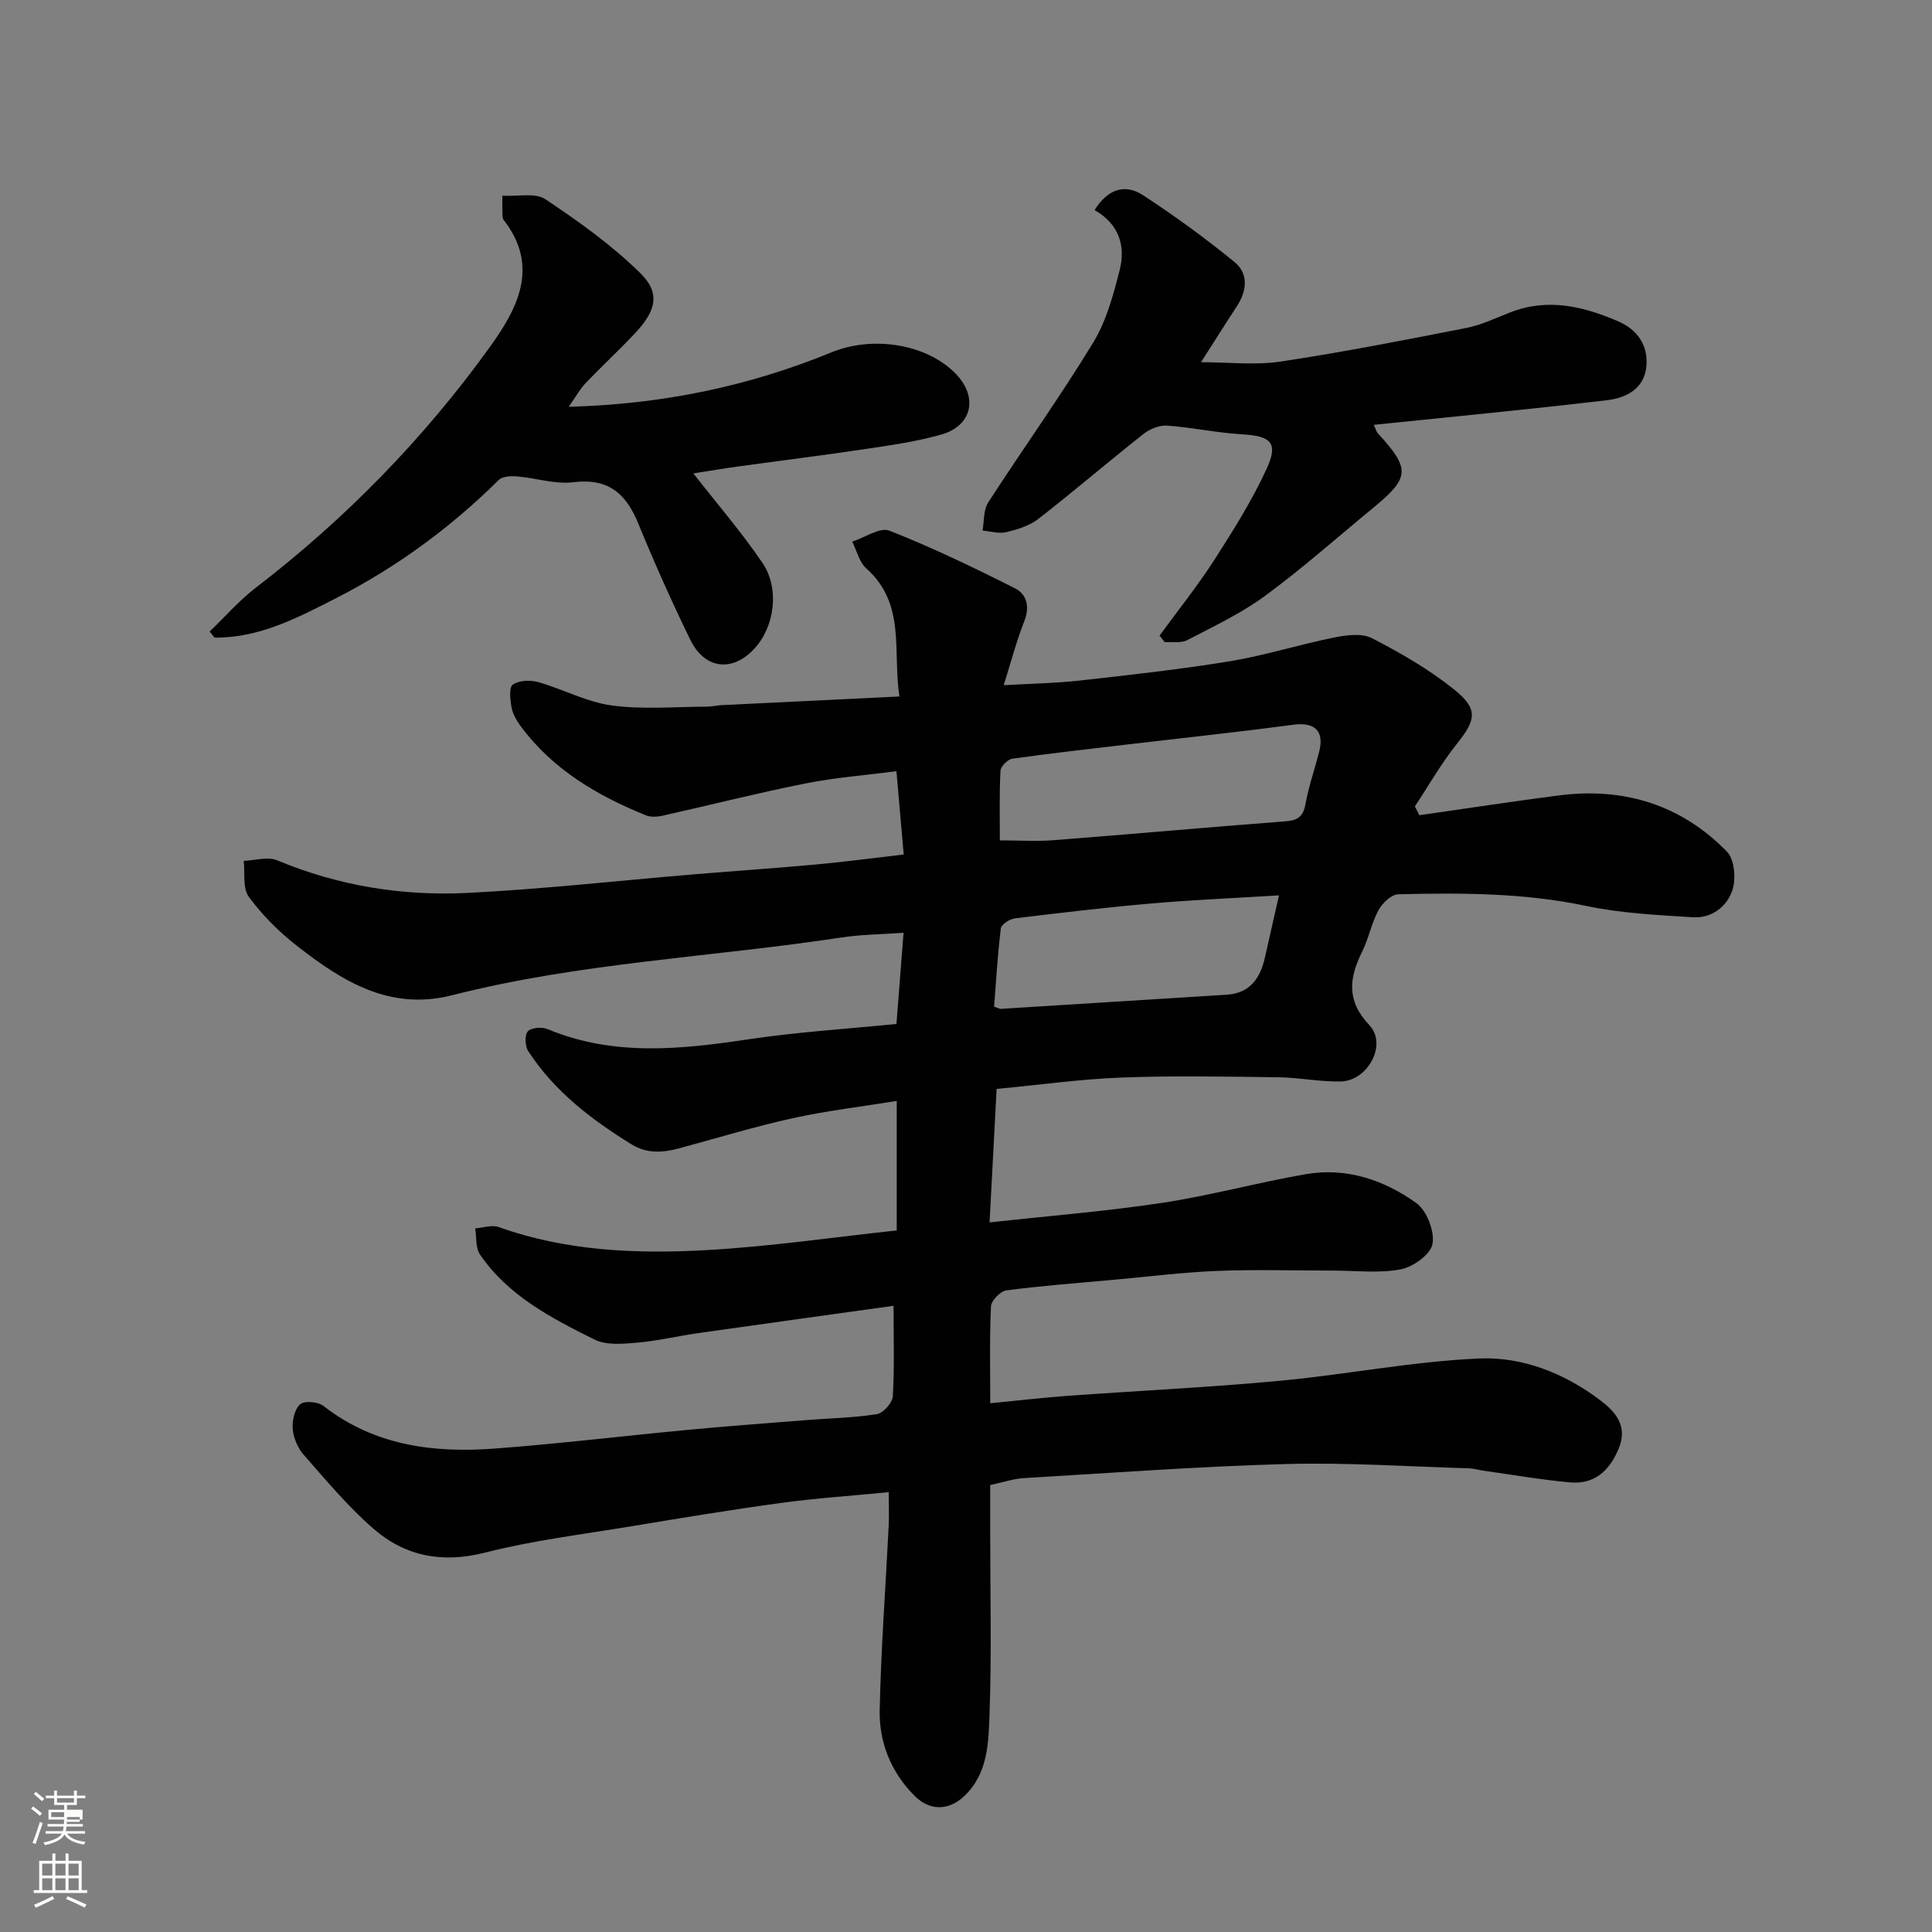
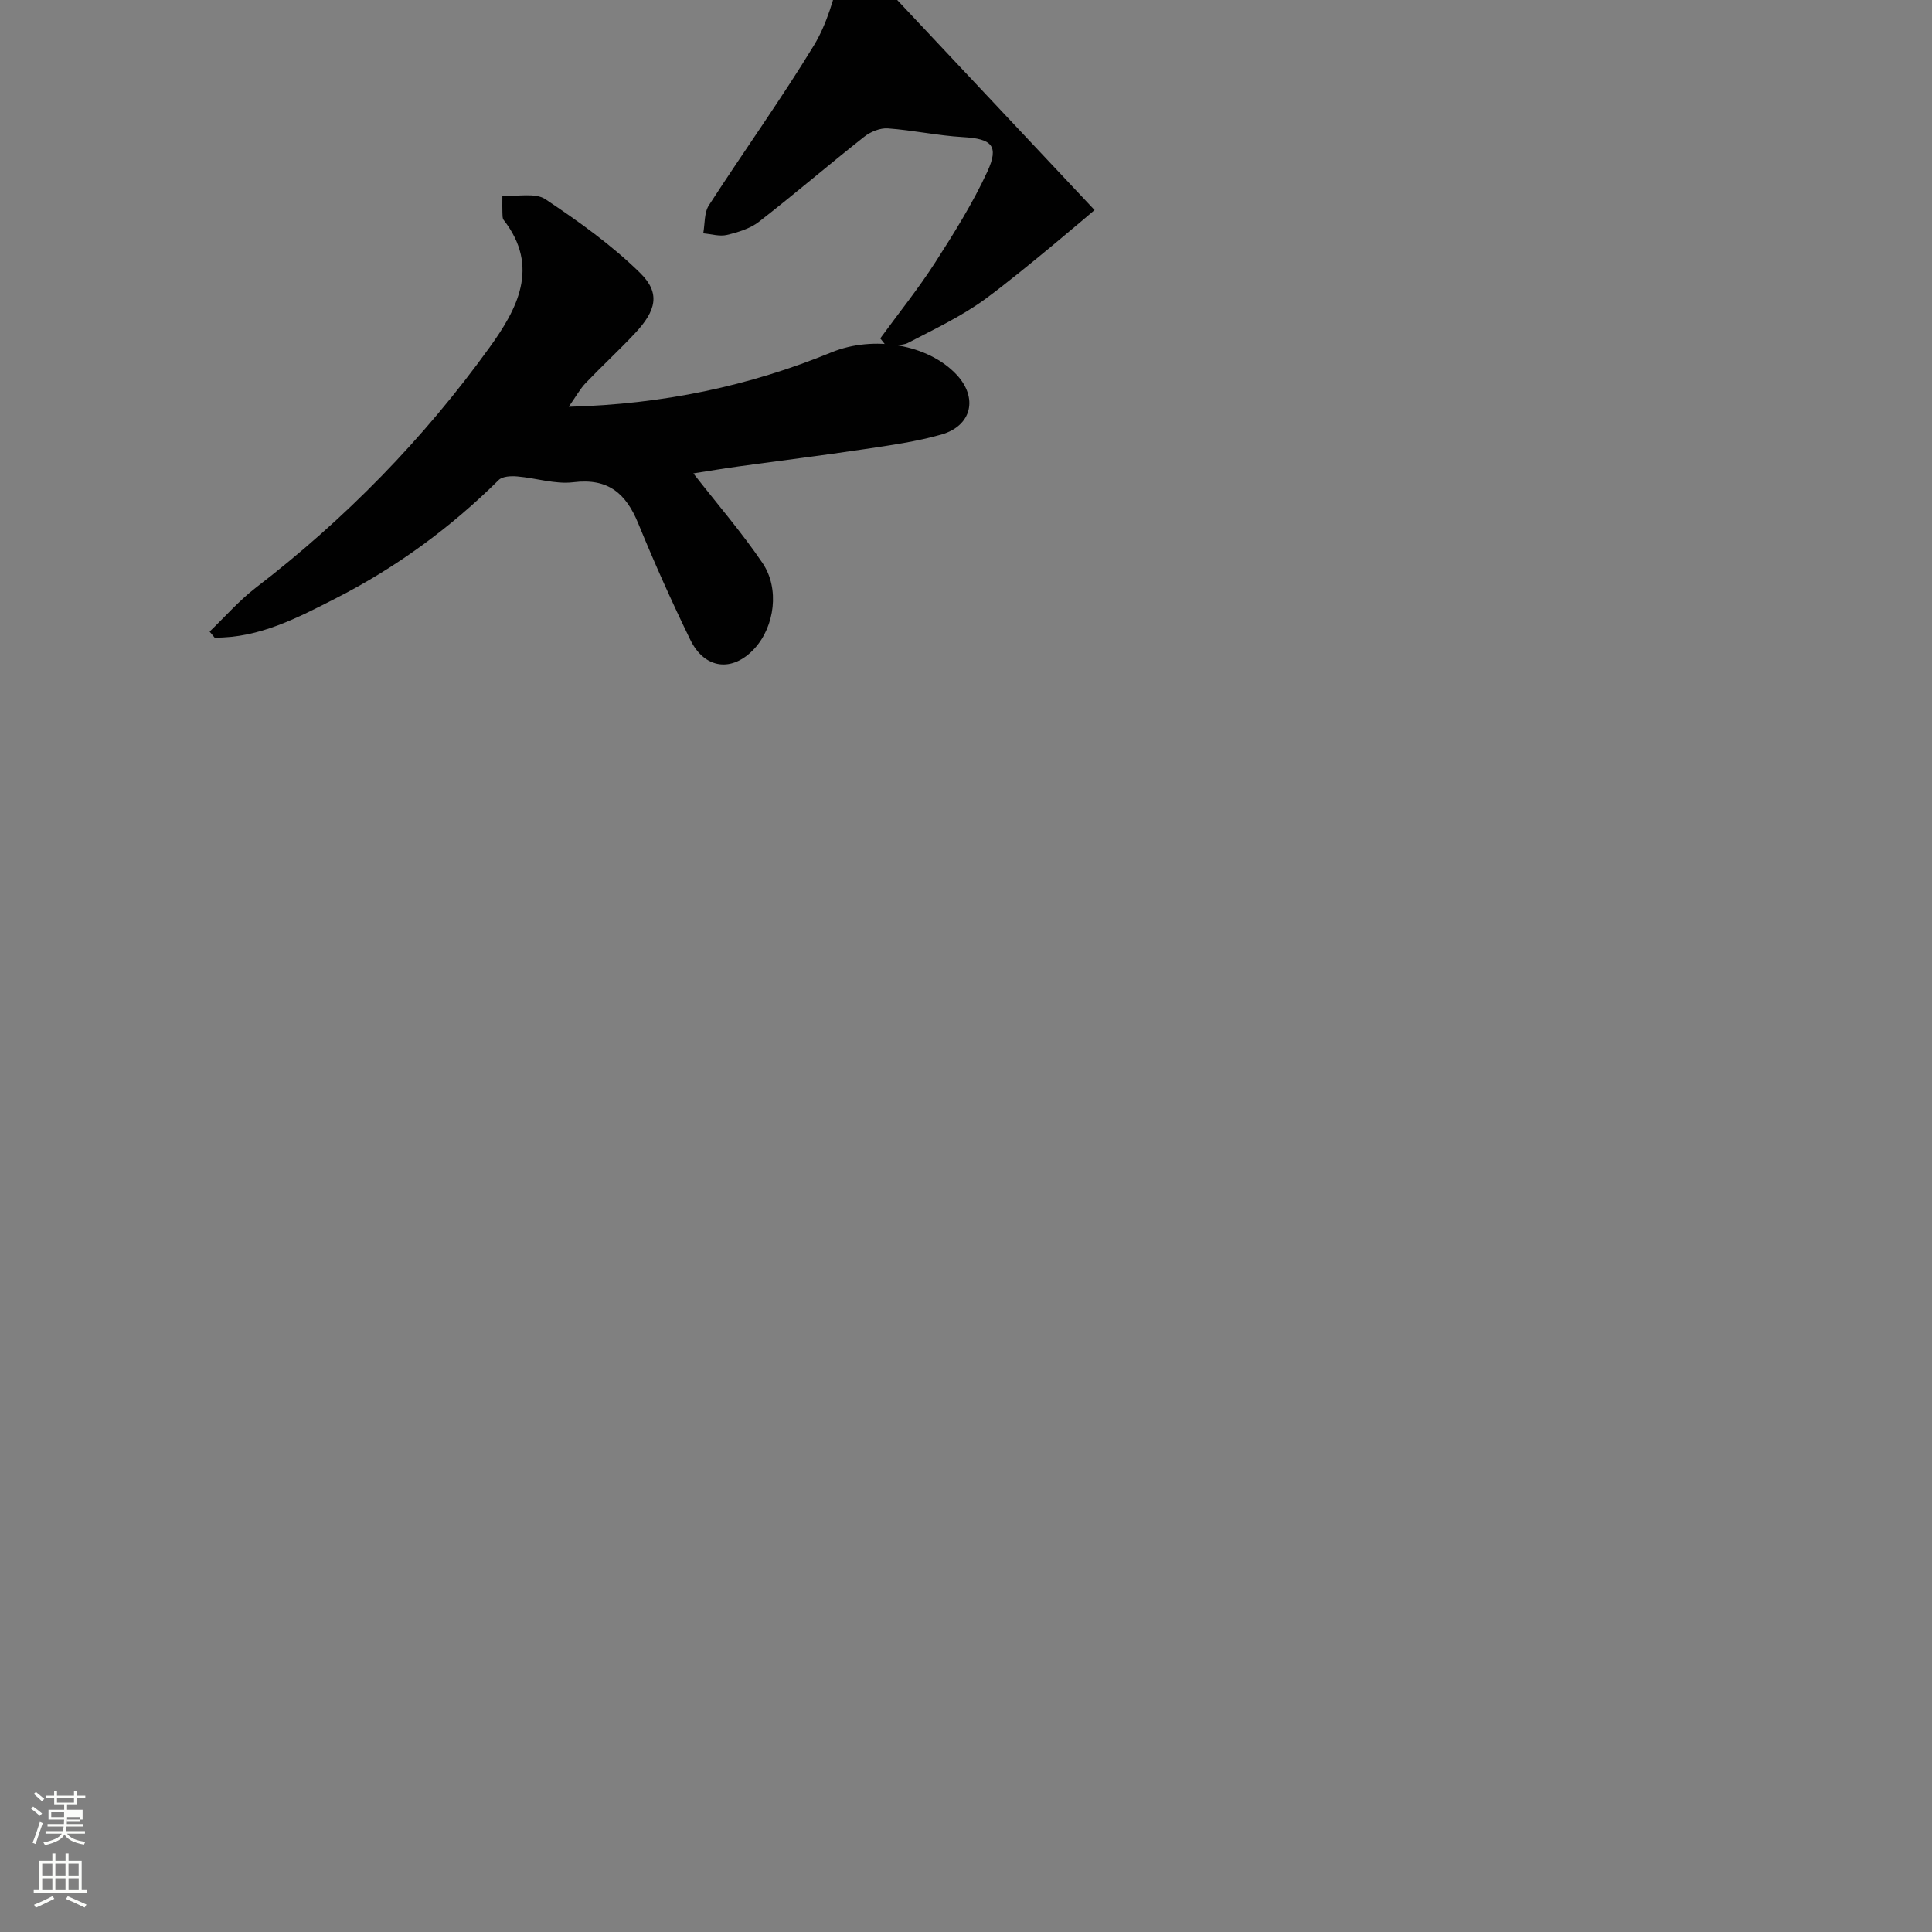
<svg xmlns="http://www.w3.org/2000/svg" enable-background="new 0 0 400 400" viewBox="0 0 400 400">
  <rect x="0" y="0" width="400" height="400" fill="#808080" stroke="none" />
  <path d="m6.44 374.46.42-.45c.65.47 1.27.95 1.85 1.44l-.45.49c-.65-.56-1.25-1.06-1.82-1.48m.93 7.33-.63-.26c.55-1.36 1.05-2.8 1.52-4.33.19.1.38.19.59.27-.46 1.29-.95 2.73-1.48 4.32m-.38-10.38.44-.42c.43.34 1.01.82 1.74 1.44l-.49.49c-.53-.51-1.09-1.01-1.69-1.51m2.5.35h1.72v-1.04h.59v1.04h3.52v-1.04h.59v1.04h1.75v.53h-1.75v1.42h-2.03v.97h3.22v2.03h-3.24c0 .35-.01.66-.03.93h3.32v.53h-3.37c-.03.27-.08.58-.15.94h3.96v.53h-3.71c.67.92 1.93 1.48 3.79 1.68-.13.24-.23.44-.29.59-2.13-.38-3.48-1.08-4.04-2.12-.43.97-1.77 1.72-4.03 2.23-.09-.19-.2-.37-.33-.55 2.1-.42 3.37-1.03 3.81-1.83h-3.36v-.53h3.58c.08-.29.13-.61.16-.94h-3.33v-.53h3.39c.02-.27.04-.58.04-.93h-3.23v-2.03h3.25v-.97h-2.07v-1.42h-1.73zm1.12 3.44v1h2.65c.01-.3.02-.44.01-.4v-.25-.35zm1.19-2h3.52v-.91h-3.52zm4.71 3h-2.63v.59c0 .15-.01.28-.01.4h2.64v-1.99z" fill="#fbfcfa" />
  <path d="m13.56 383.74h.63v1.52h2.72v6.07h1.13v.6h-11.06v-.6h1.13v-6.07h2.73v-1.52h.63v1.52h2.1v-1.52zm-2.69 8.83.38.56c-1.24.63-2.53 1.25-3.85 1.85-.1-.21-.21-.42-.34-.63 1.36-.55 2.63-1.15 3.81-1.78m-2.13-4.27h2.1v-2.45h-2.1zm0 3.04h2.1v-2.46h-2.1zm2.72-3.04h2.1v-2.45h-2.1zm0 3.04h2.1v-2.46h-2.1zm6.07 3.6c-1.41-.71-2.7-1.3-3.86-1.78l.35-.56c1.45.62 2.75 1.19 3.88 1.72zm-1.25-9.09h-2.1v2.45h2.1zm-2.09 5.49h2.1v-2.46h-2.1z" fill="#fbfcfa" />
  <g fill="#010101">
-     <path d="m185 270.35c-13.89 1.94-27.19 3.77-40.48 5.66-4.2.6-8.36 1.61-12.58 1.97-2.94.25-6.39.59-8.86-.64-8.9-4.43-17.86-9.05-23.7-17.6-.95-1.39-.69-3.59-1-5.42 1.64-.12 3.47-.77 4.88-.27 13.94 4.99 28.42 5.57 42.89 4.78 13.1-.72 26.13-2.65 39.51-4.08 0-8.7 0-17.45 0-26.81-7.26 1.18-14.5 2.02-21.57 3.58-7.93 1.75-15.72 4.14-23.56 6.25-3.34.9-6.61 1.1-9.72-.81-8.33-5.13-16.02-11-21.44-19.32-.67-1.03-.78-3.33-.09-4.11s2.92-.95 4.1-.46c13.68 5.7 27.6 4.2 41.7 2.09 10.05-1.5 20.23-2.13 30.52-3.16.49-6.28.96-12.3 1.47-18.88-4.54.33-8.76.35-12.89.98-26.82 4.08-54.1 5.2-80.51 11.94-13.02 3.32-22.84-2.91-32.25-10.26-3.7-2.89-7.14-6.34-9.91-10.11-1.31-1.78-.76-4.91-1.05-7.44 2.32-.08 4.96-.93 6.9-.12 12.65 5.28 25.88 7.43 39.4 6.76 15.6-.78 31.15-2.53 46.72-3.83 8.53-.71 17.07-1.29 25.6-2.07 5.84-.54 11.67-1.32 18.02-2.05-.5-5.72-.96-11.05-1.5-17.25-6.39.83-12.72 1.31-18.91 2.55-9.88 1.97-19.66 4.46-29.5 6.66-1.1.25-2.45.33-3.45-.07-10.11-4.1-19.33-9.51-25.96-18.49-.84-1.14-1.62-2.5-1.87-3.86-.29-1.58-.56-4.15.26-4.72 1.28-.9 3.62-.98 5.26-.52 5.14 1.46 10.04 4.14 15.24 4.84 6.45.87 13.1.26 19.67.25.98 0 1.96-.26 2.94-.31 12.03-.6 24.05-1.18 36.93-1.8-1.43-9.45 1.4-19.16-6.85-26.51-1.46-1.3-1.97-3.67-2.92-5.55 2.6-.83 5.73-3.04 7.7-2.27 8.88 3.49 17.5 7.65 26.03 11.95 2.4 1.21 3.08 3.78 1.91 6.76-1.65 4.19-2.79 8.58-4.27 13.28 5.6-.32 10.69-.4 15.73-.96 10.41-1.17 20.84-2.31 31.18-4.01 7.2-1.19 14.23-3.44 21.4-4.88 2.57-.52 5.79-.97 7.92.12 5.9 3.03 11.75 6.41 16.91 10.53 5.2 4.15 4.67 6.35.62 11.42-3.21 4.03-5.78 8.57-8.64 12.88.32.61.63 1.21.95 1.82 9.61-1.37 19.2-2.85 28.82-4.09 13.46-1.74 25.34 1.88 34.85 11.64 1.54 1.58 1.89 5.51 1.16 7.85-1.1 3.5-4.3 5.98-8.25 5.73-7.36-.47-14.83-.82-22.01-2.34-12.92-2.73-25.92-2.73-38.96-2.42-1.42.03-3.3 1.84-4.09 3.29-1.46 2.69-2.02 5.85-3.39 8.61-2.7 5.46-3.29 10.13 1.51 15.21 3.76 3.98-.32 11.54-5.96 11.65-4.26.08-8.53-.81-12.8-.87-10.83-.14-21.68-.35-32.49.05-8.53.32-17.03 1.52-25.93 2.36-.47 8.93-.96 18.07-1.46 27.64 12.41-1.37 24.16-2.3 35.79-4.06 9.96-1.51 19.74-4.21 29.67-5.93 8.39-1.45 16.2 1.18 22.89 5.98 2.17 1.56 3.81 5.82 3.36 8.44-.37 2.15-3.99 4.79-6.55 5.28-4.53.86-9.33.26-14.02.26-8 0-16.01-.25-23.99.07-7.22.29-14.41 1.2-21.61 1.85-7.37.67-14.75 1.22-22.07 2.18-1.23.16-3.12 2.12-3.18 3.32-.31 6.63-.15 13.29-.15 20.05 5.55-.54 10.73-1.15 15.93-1.53 14.63-1.06 29.29-1.75 43.9-3.11 13.85-1.29 27.61-4.04 41.47-4.63 8.93-.38 17.64 3.08 24.98 8.64 3.13 2.37 5.8 5.3 3.83 10.03-1.93 4.61-5.02 7.43-10.08 6.98-6.02-.54-11.99-1.59-17.98-2.43-.97-.14-1.93-.45-2.91-.48-12.6-.36-25.22-1.23-37.8-.89-18.15.49-36.28 1.85-54.41 2.92-2.1.12-4.16.84-6.94 1.43v10.01c0 12.5.31 25.01-.14 37.49-.21 5.9-.32 12.23-5.22 16.89-3.24 3.08-7.18 3.12-10.36-.1-4.84-4.9-7.3-11.02-7.16-17.7.27-12.71 1.23-25.4 1.86-38.11.11-2.13.01-4.28.01-7-7.69.75-15 1.23-22.25 2.22-10.35 1.41-20.67 3.12-30.98 4.83-10.14 1.68-20.41 2.93-30.34 5.46-8.87 2.26-16.54.77-23.12-4.95-5.27-4.58-9.8-10.04-14.44-15.31-1.22-1.39-2.1-3.46-2.26-5.3-.15-1.73.36-4.1 1.53-5.15.86-.78 3.72-.53 4.84.35 10.56 8.24 22.78 9.77 35.47 8.82 13.26-1 26.47-2.6 39.72-3.85 8.36-.79 16.73-1.41 25.1-2.07 4.76-.38 9.57-.45 14.27-1.21 1.32-.21 3.23-2.34 3.31-3.68.35-6.11.15-12.28.15-18.75zm22.01-96.36c3.97 0 7.59.24 11.17-.04 15.91-1.23 31.8-2.68 47.72-3.88 2.55-.19 3.87-.78 4.36-3.49.67-3.67 1.9-7.23 2.84-10.85 1.15-4.45-.91-6.29-5.46-5.67-11.04 1.48-22.11 2.65-33.17 3.95-8.3.98-16.6 1.91-24.87 3.07-.96.13-2.42 1.59-2.46 2.48-.26 4.96-.13 9.95-.13 14.43zm57.79 11.39c-9.09.56-17.76.92-26.39 1.67-9.45.82-18.88 1.94-28.3 3.09-1.08.13-2.8 1.26-2.9 2.09-.67 5.45-.98 10.95-1.39 16.18 1.03.37 1.18.48 1.32.47 15.59-.97 31.18-1.97 46.77-2.93 4.89-.3 6.99-3.39 7.97-7.67.97-4.24 1.92-8.5 2.92-12.9z" />
    <path d="m104.01 40.52c3.21.19 6.81-.67 8.9.72 6.9 4.61 13.77 9.51 19.66 15.31 4.21 4.15 3.29 7.78-1.12 12.47-3.3 3.52-6.86 6.8-10.2 10.29-1.16 1.22-1.99 2.76-3.5 4.91 19.56-.53 37.34-4.28 54.42-11.28 8.67-3.55 19.97-1.67 25.87 4.62 4.48 4.78 3.2 10.59-3.15 12.41-5.13 1.46-10.48 2.21-15.77 3-8.73 1.31-17.49 2.39-26.23 3.6-3.14.43-6.26.96-9.34 1.44 4.98 6.38 10.02 12.21 14.32 18.55 3.59 5.3 2.51 13.15-1.64 17.69-4.56 4.99-10.33 4.33-13.32-1.81-3.85-7.9-7.44-15.94-10.77-24.07-2.54-6.21-6.22-9.42-13.42-8.53-3.77.47-7.75-.88-11.65-1.2-1.27-.11-3.05-.03-3.82.74-9.98 9.88-21.18 18.09-33.66 24.46-7.93 4.04-15.9 8.27-25.16 8.17-.34-.42-.69-.84-1.03-1.25 3.17-3.04 6.09-6.41 9.56-9.08 18.55-14.25 34.75-30.82 48.39-49.74 5.67-7.86 10.52-16.66 2.92-26.41-.27-.34-.22-.95-.25-1.45-.04-.83-.01-1.65-.01-3.56z" />
-     <path d="m226.62 43.49c2.88-4.59 6.49-5.39 10.03-3.08 6.54 4.28 12.9 8.9 18.95 13.85 2.94 2.41 2.57 5.96.47 9.17-2.32 3.53-4.56 7.11-7.41 11.56 5.78 0 11.23.66 16.45-.13 12.88-1.94 25.69-4.45 38.48-6.96 3.15-.62 6.14-2.09 9.18-3.26 7.73-2.98 15.06-1.22 22.24 1.88 4.03 1.74 6.23 4.98 5.86 9.3-.4 4.64-4.19 6.57-8.09 7.03-15.95 1.89-31.94 3.41-48.36 5.11.39.81.52 1.39.87 1.77 6.71 7.32 6.62 9.15-.85 15.3s-14.72 12.6-22.5 18.32c-4.95 3.64-10.64 6.32-16.13 9.18-1.28.67-3.09.31-4.66.43-.36-.45-.72-.91-1.08-1.36 3.78-5.18 7.82-10.21 11.29-15.59 3.94-6.13 7.85-12.37 10.89-18.96 2.48-5.39.88-6.79-5.1-7.13-5.19-.3-10.33-1.43-15.52-1.8-1.59-.11-3.57.69-4.87 1.72-7.33 5.78-14.42 11.87-21.79 17.6-1.83 1.43-4.33 2.18-6.65 2.74-1.52.36-3.26-.19-4.9-.33.36-1.96.17-4.27 1.17-5.81 7.16-11.08 14.86-21.82 21.72-33.07 2.73-4.48 4.2-9.88 5.5-15.04 1.27-4.97-.09-9.53-5.19-12.44z" />
+     <path d="m226.62 43.49s-14.72 12.6-22.5 18.32c-4.95 3.64-10.64 6.32-16.13 9.18-1.28.67-3.09.31-4.66.43-.36-.45-.72-.91-1.08-1.36 3.78-5.18 7.82-10.21 11.29-15.59 3.94-6.13 7.85-12.37 10.89-18.96 2.48-5.39.88-6.79-5.1-7.13-5.19-.3-10.33-1.43-15.52-1.8-1.59-.11-3.57.69-4.87 1.72-7.33 5.78-14.42 11.87-21.79 17.6-1.83 1.43-4.33 2.18-6.65 2.74-1.52.36-3.26-.19-4.9-.33.36-1.96.17-4.27 1.17-5.81 7.16-11.08 14.86-21.82 21.72-33.07 2.73-4.48 4.2-9.88 5.5-15.04 1.27-4.97-.09-9.53-5.19-12.44z" />
  </g>
</svg>